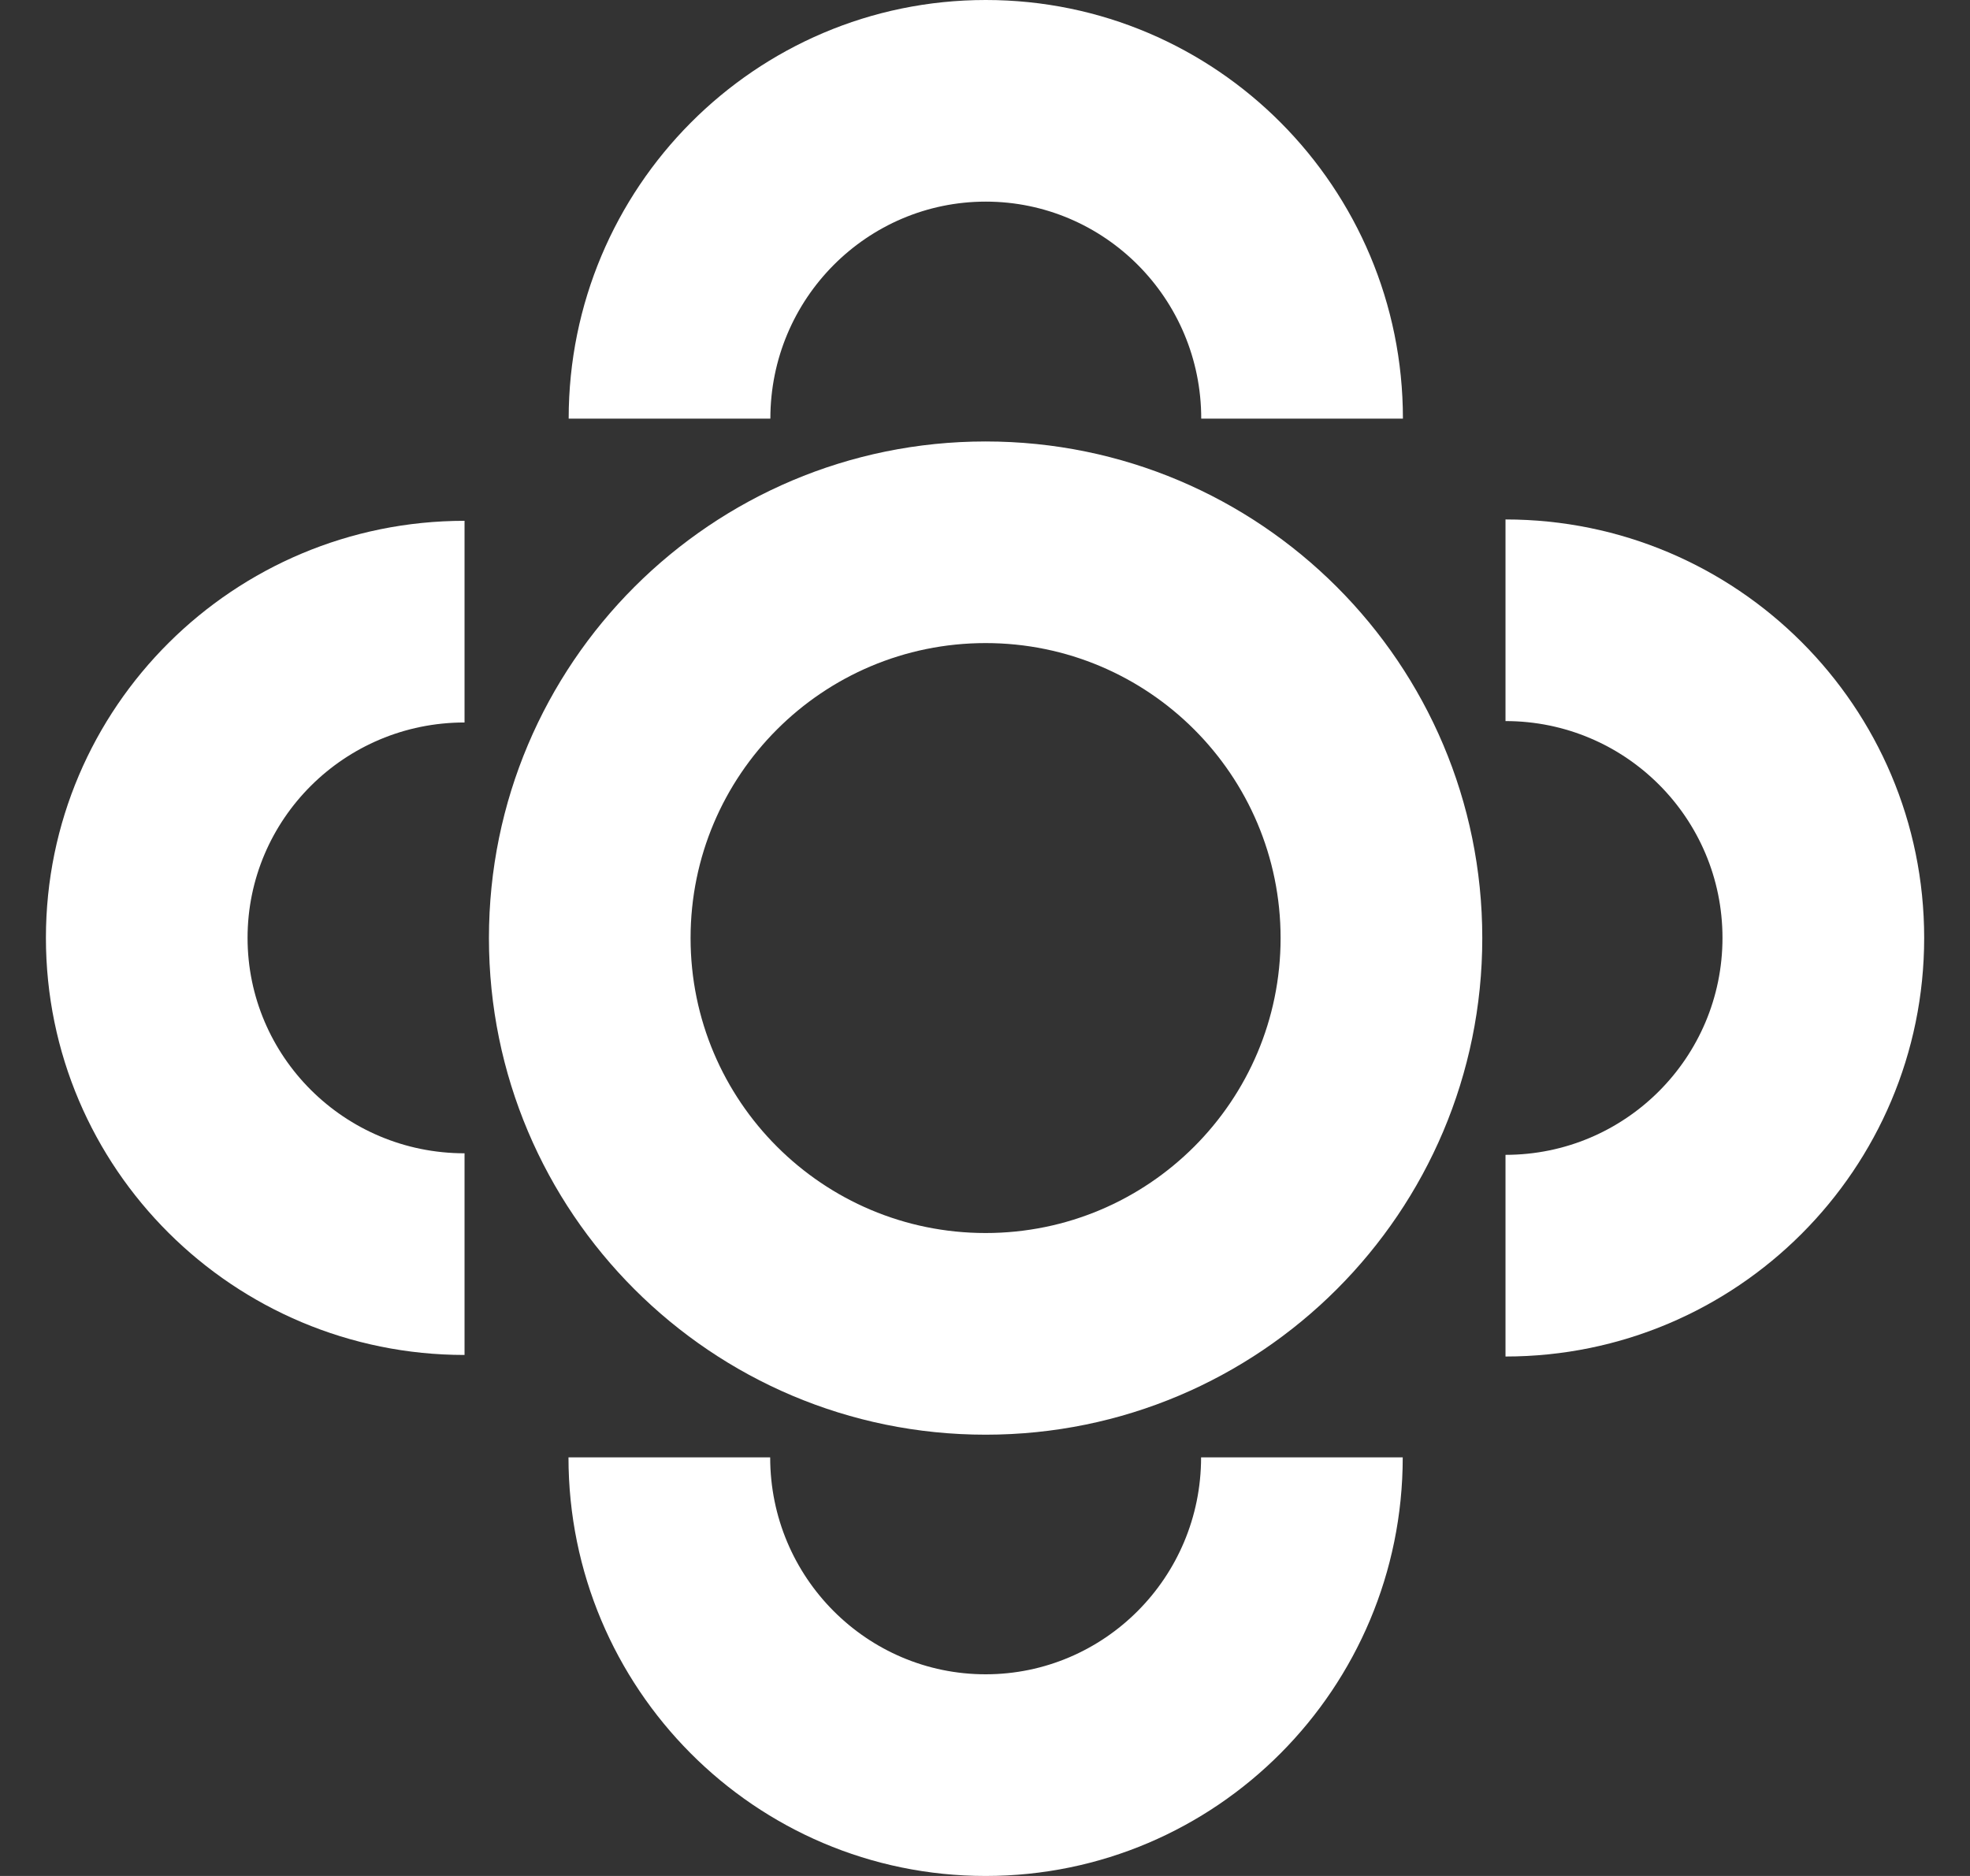
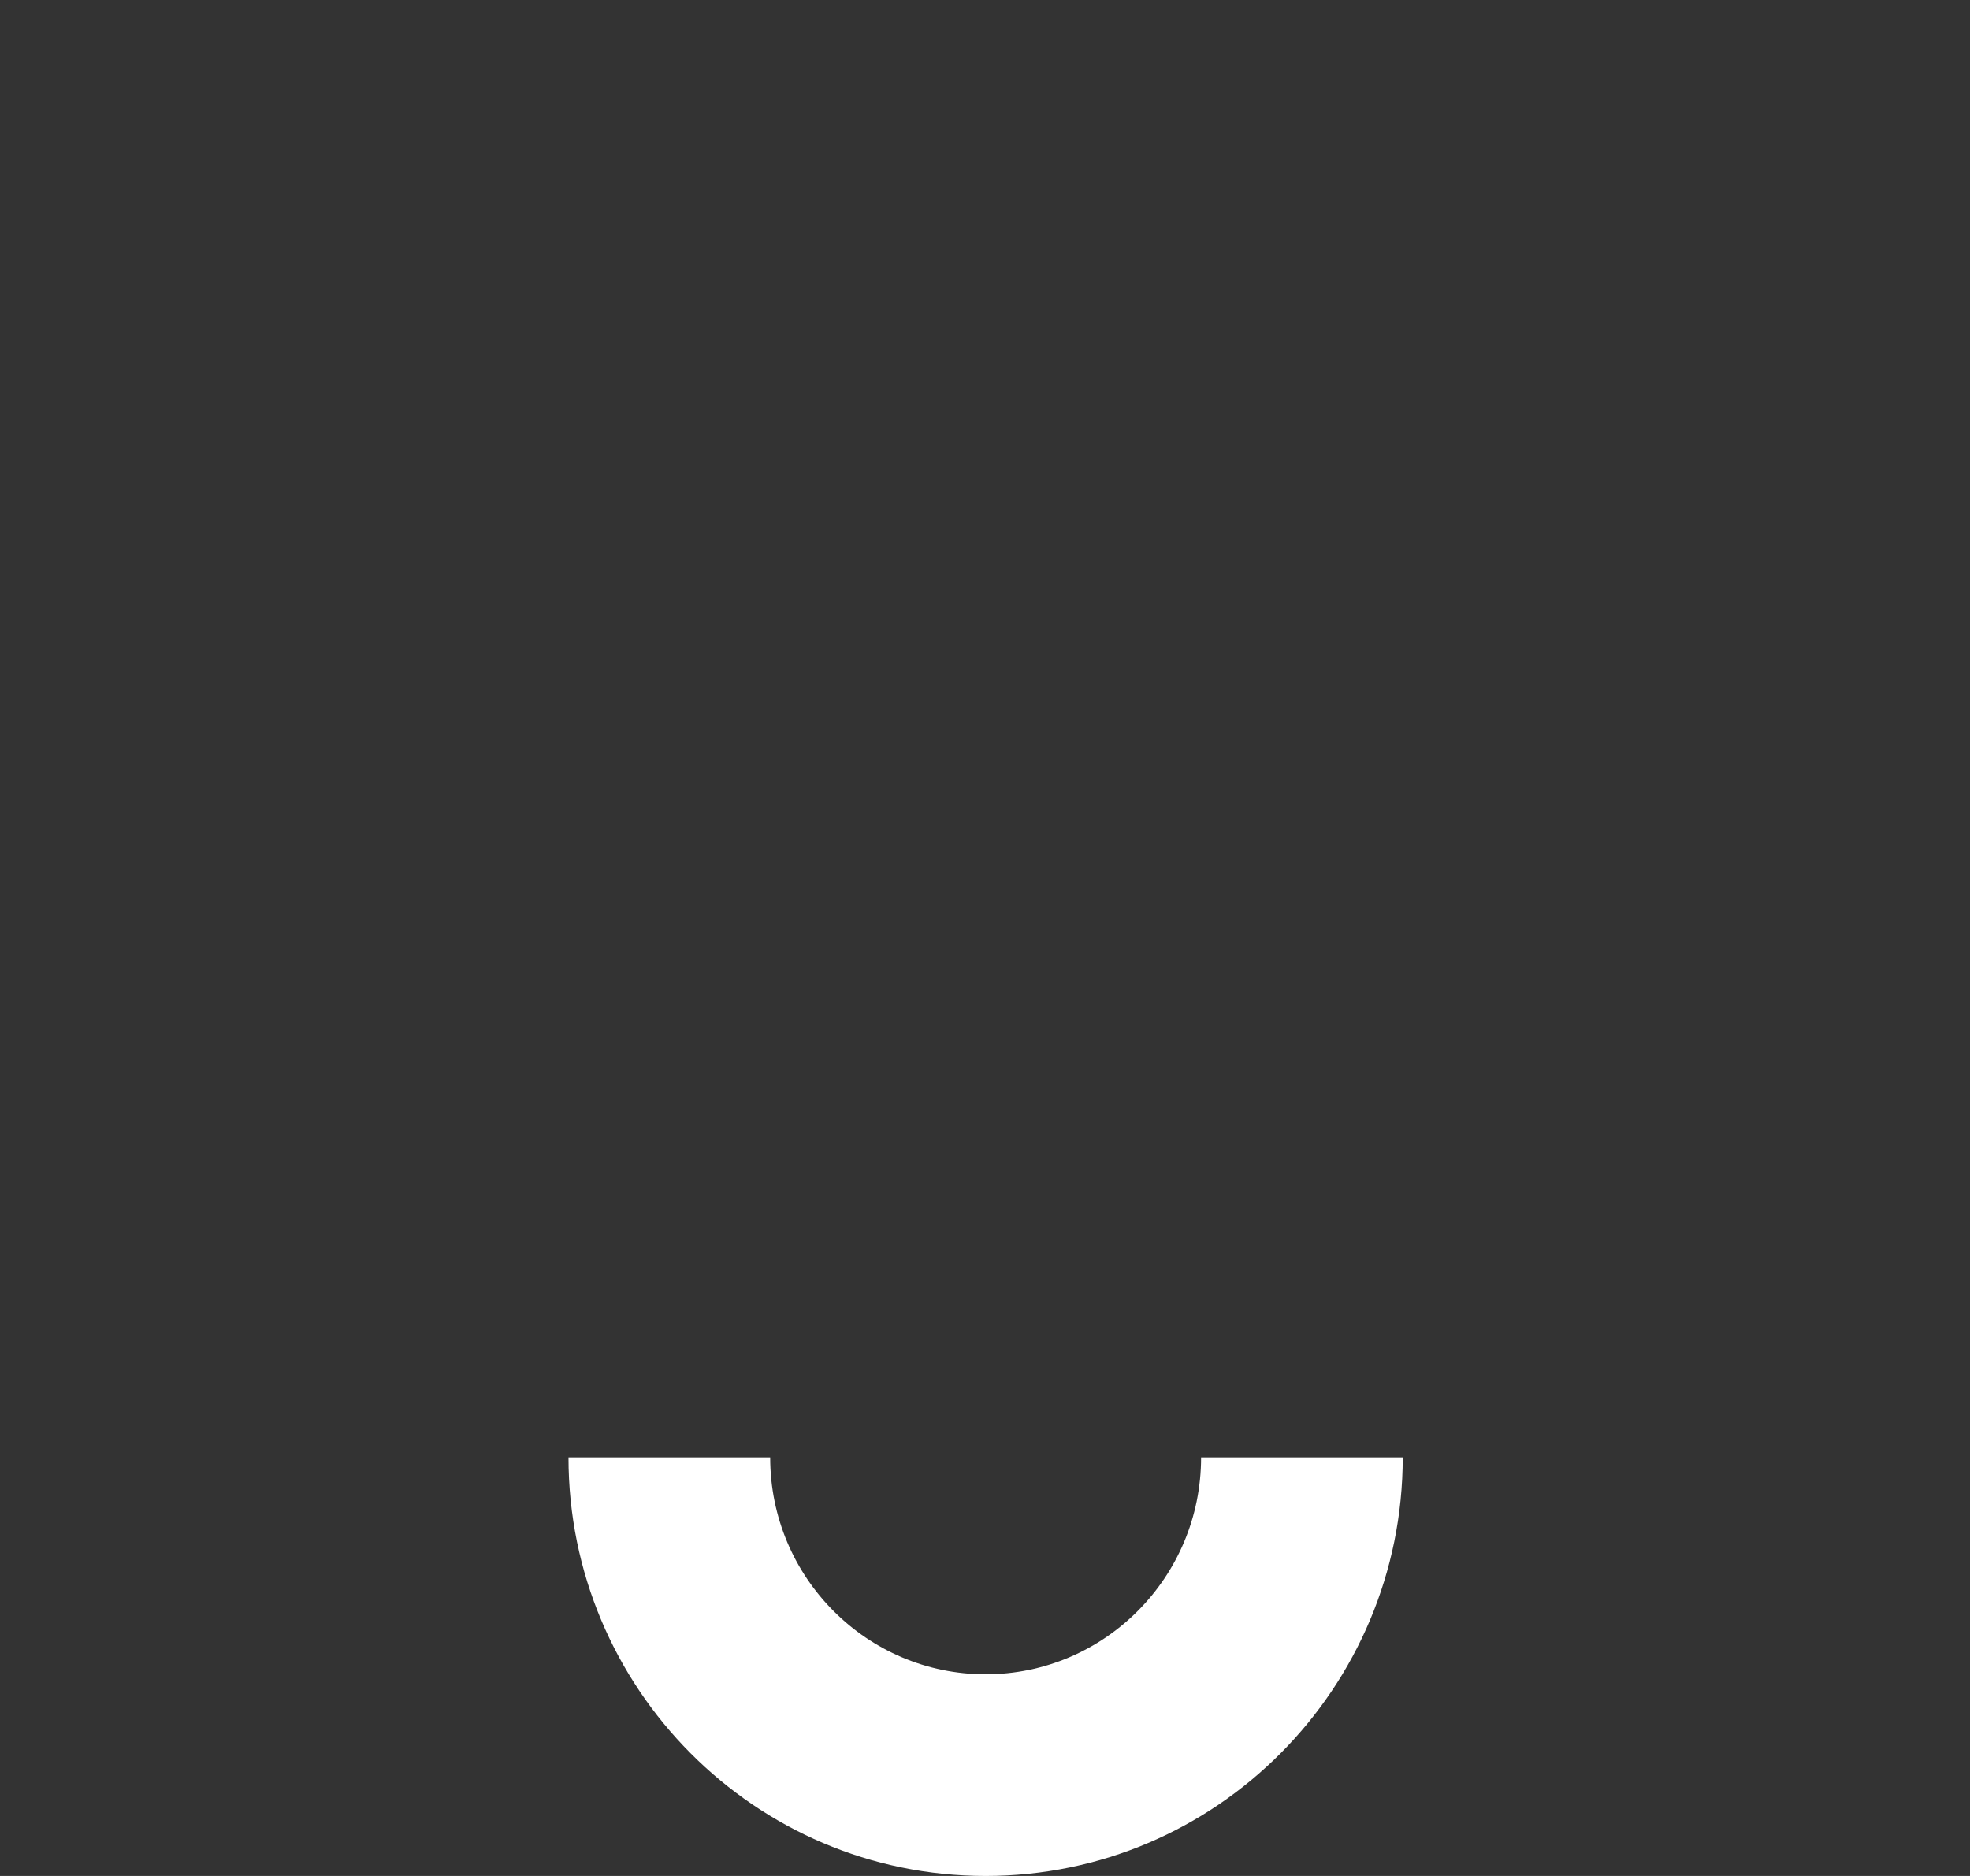
<svg xmlns="http://www.w3.org/2000/svg" width="42" height="40" viewBox="0 0 42 40" fill="none">
  <rect x="0" y="0" width="42" height="40" fill="#333333" stroke="none" />
-   <path d="M36.723 19.998C36.723 17.445 34.653 15.375 32.097 15.375V11.076C37.024 11.076 41.023 15.067 41.023 19.998C41.023 24.927 37.026 28.924 32.097 28.924V24.624C34.651 24.624 36.723 22.552 36.723 19.998Z" fill="white" />
-   <path d="M21.017 0C25.938 4.68257e-05 29.91 4.007 29.91 8.926H25.61C25.61 6.362 23.544 4.3 21.017 4.299C18.491 4.299 16.424 6.362 16.424 8.926H12.124C12.124 4.007 16.096 0 21.017 0Z" fill="white" />
-   <path d="M0.979 19.998C0.979 15.077 4.985 11.105 9.904 11.105V15.405C7.34 15.405 5.278 17.472 5.278 19.998C5.278 22.524 7.34 24.591 9.904 24.591V28.891C4.985 28.891 0.979 24.919 0.979 19.998Z" fill="white" />
  <path d="M16.42 31.074C16.42 33.638 18.487 35.7 21.013 35.7C23.54 35.7 25.607 33.638 25.607 31.074H29.906C29.906 35.993 25.934 40 21.013 40C16.093 40 12.12 35.993 12.12 31.074H16.42Z" fill="white" />
-   <path d="M27.302 20.002C27.302 16.528 24.486 13.712 21.013 13.712C17.539 13.712 14.723 16.528 14.723 20.002C14.723 23.475 17.539 26.291 21.013 26.291C24.486 26.291 27.302 23.475 27.302 20.002ZM31.602 20.002C31.602 25.85 26.861 30.591 21.013 30.591C15.165 30.591 10.424 25.85 10.424 20.002C10.424 14.153 15.165 9.413 21.013 9.413C26.861 9.413 31.602 14.153 31.602 20.002Z" fill="white" />
</svg>